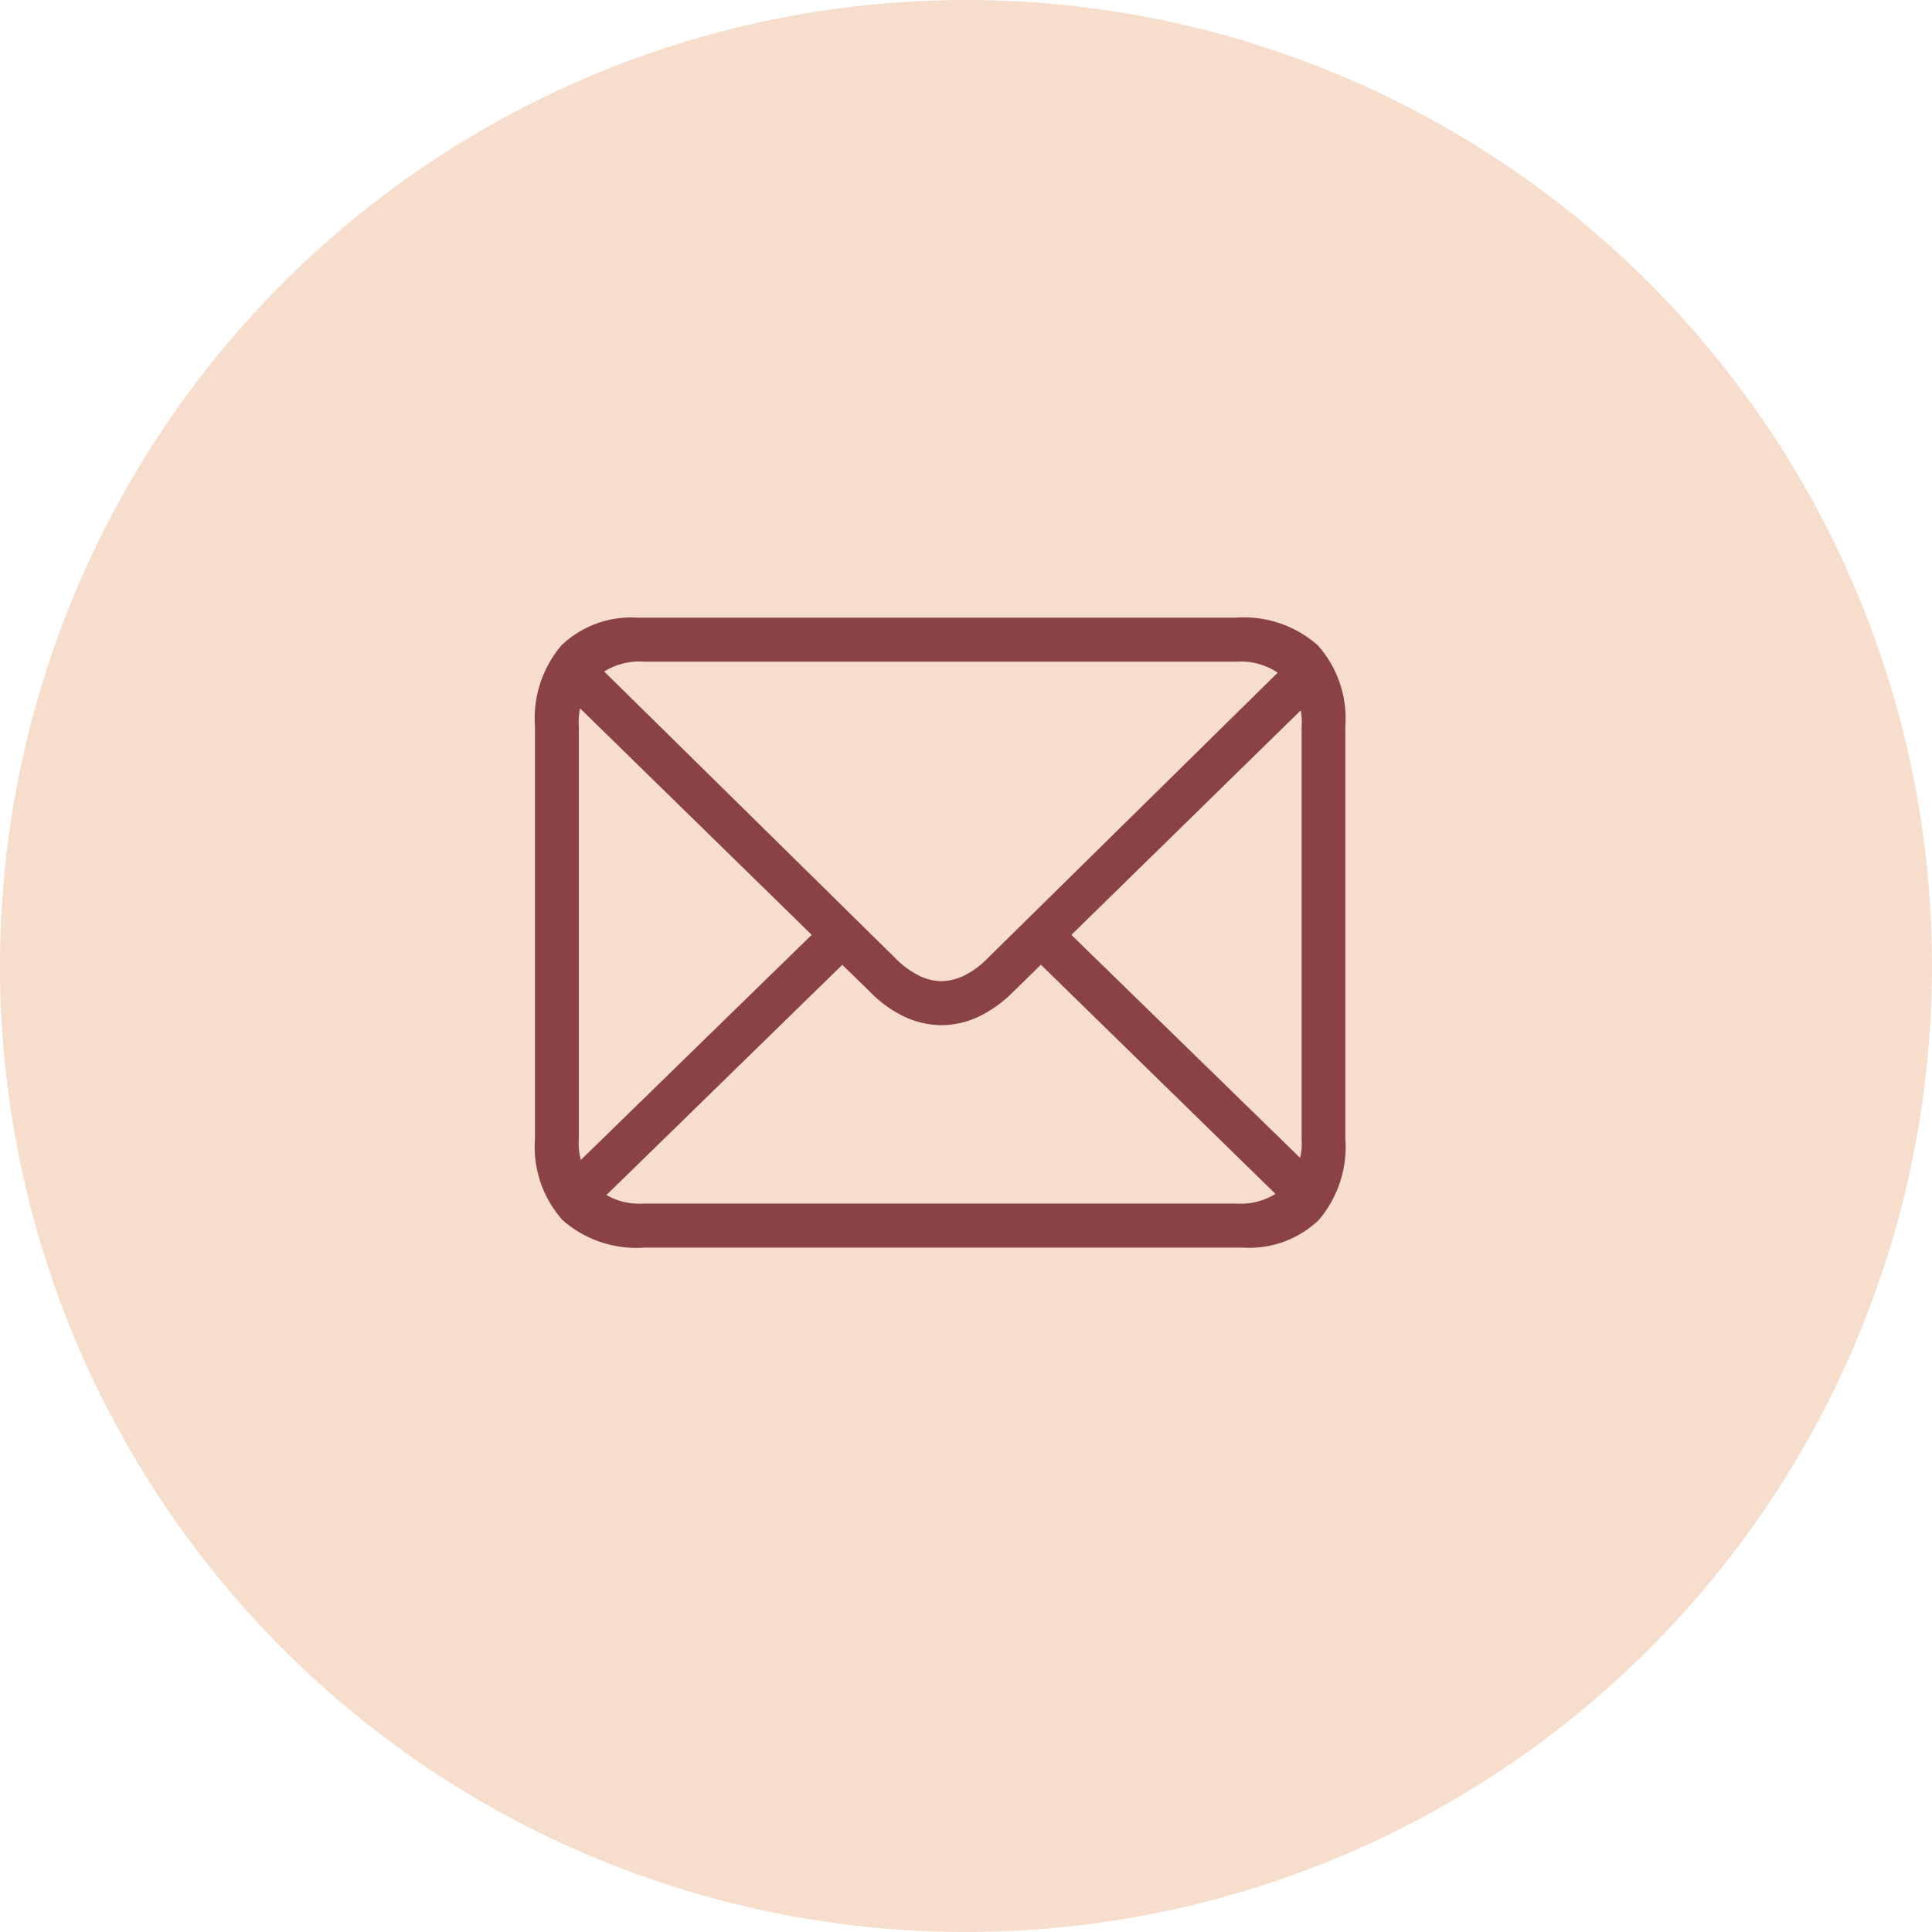
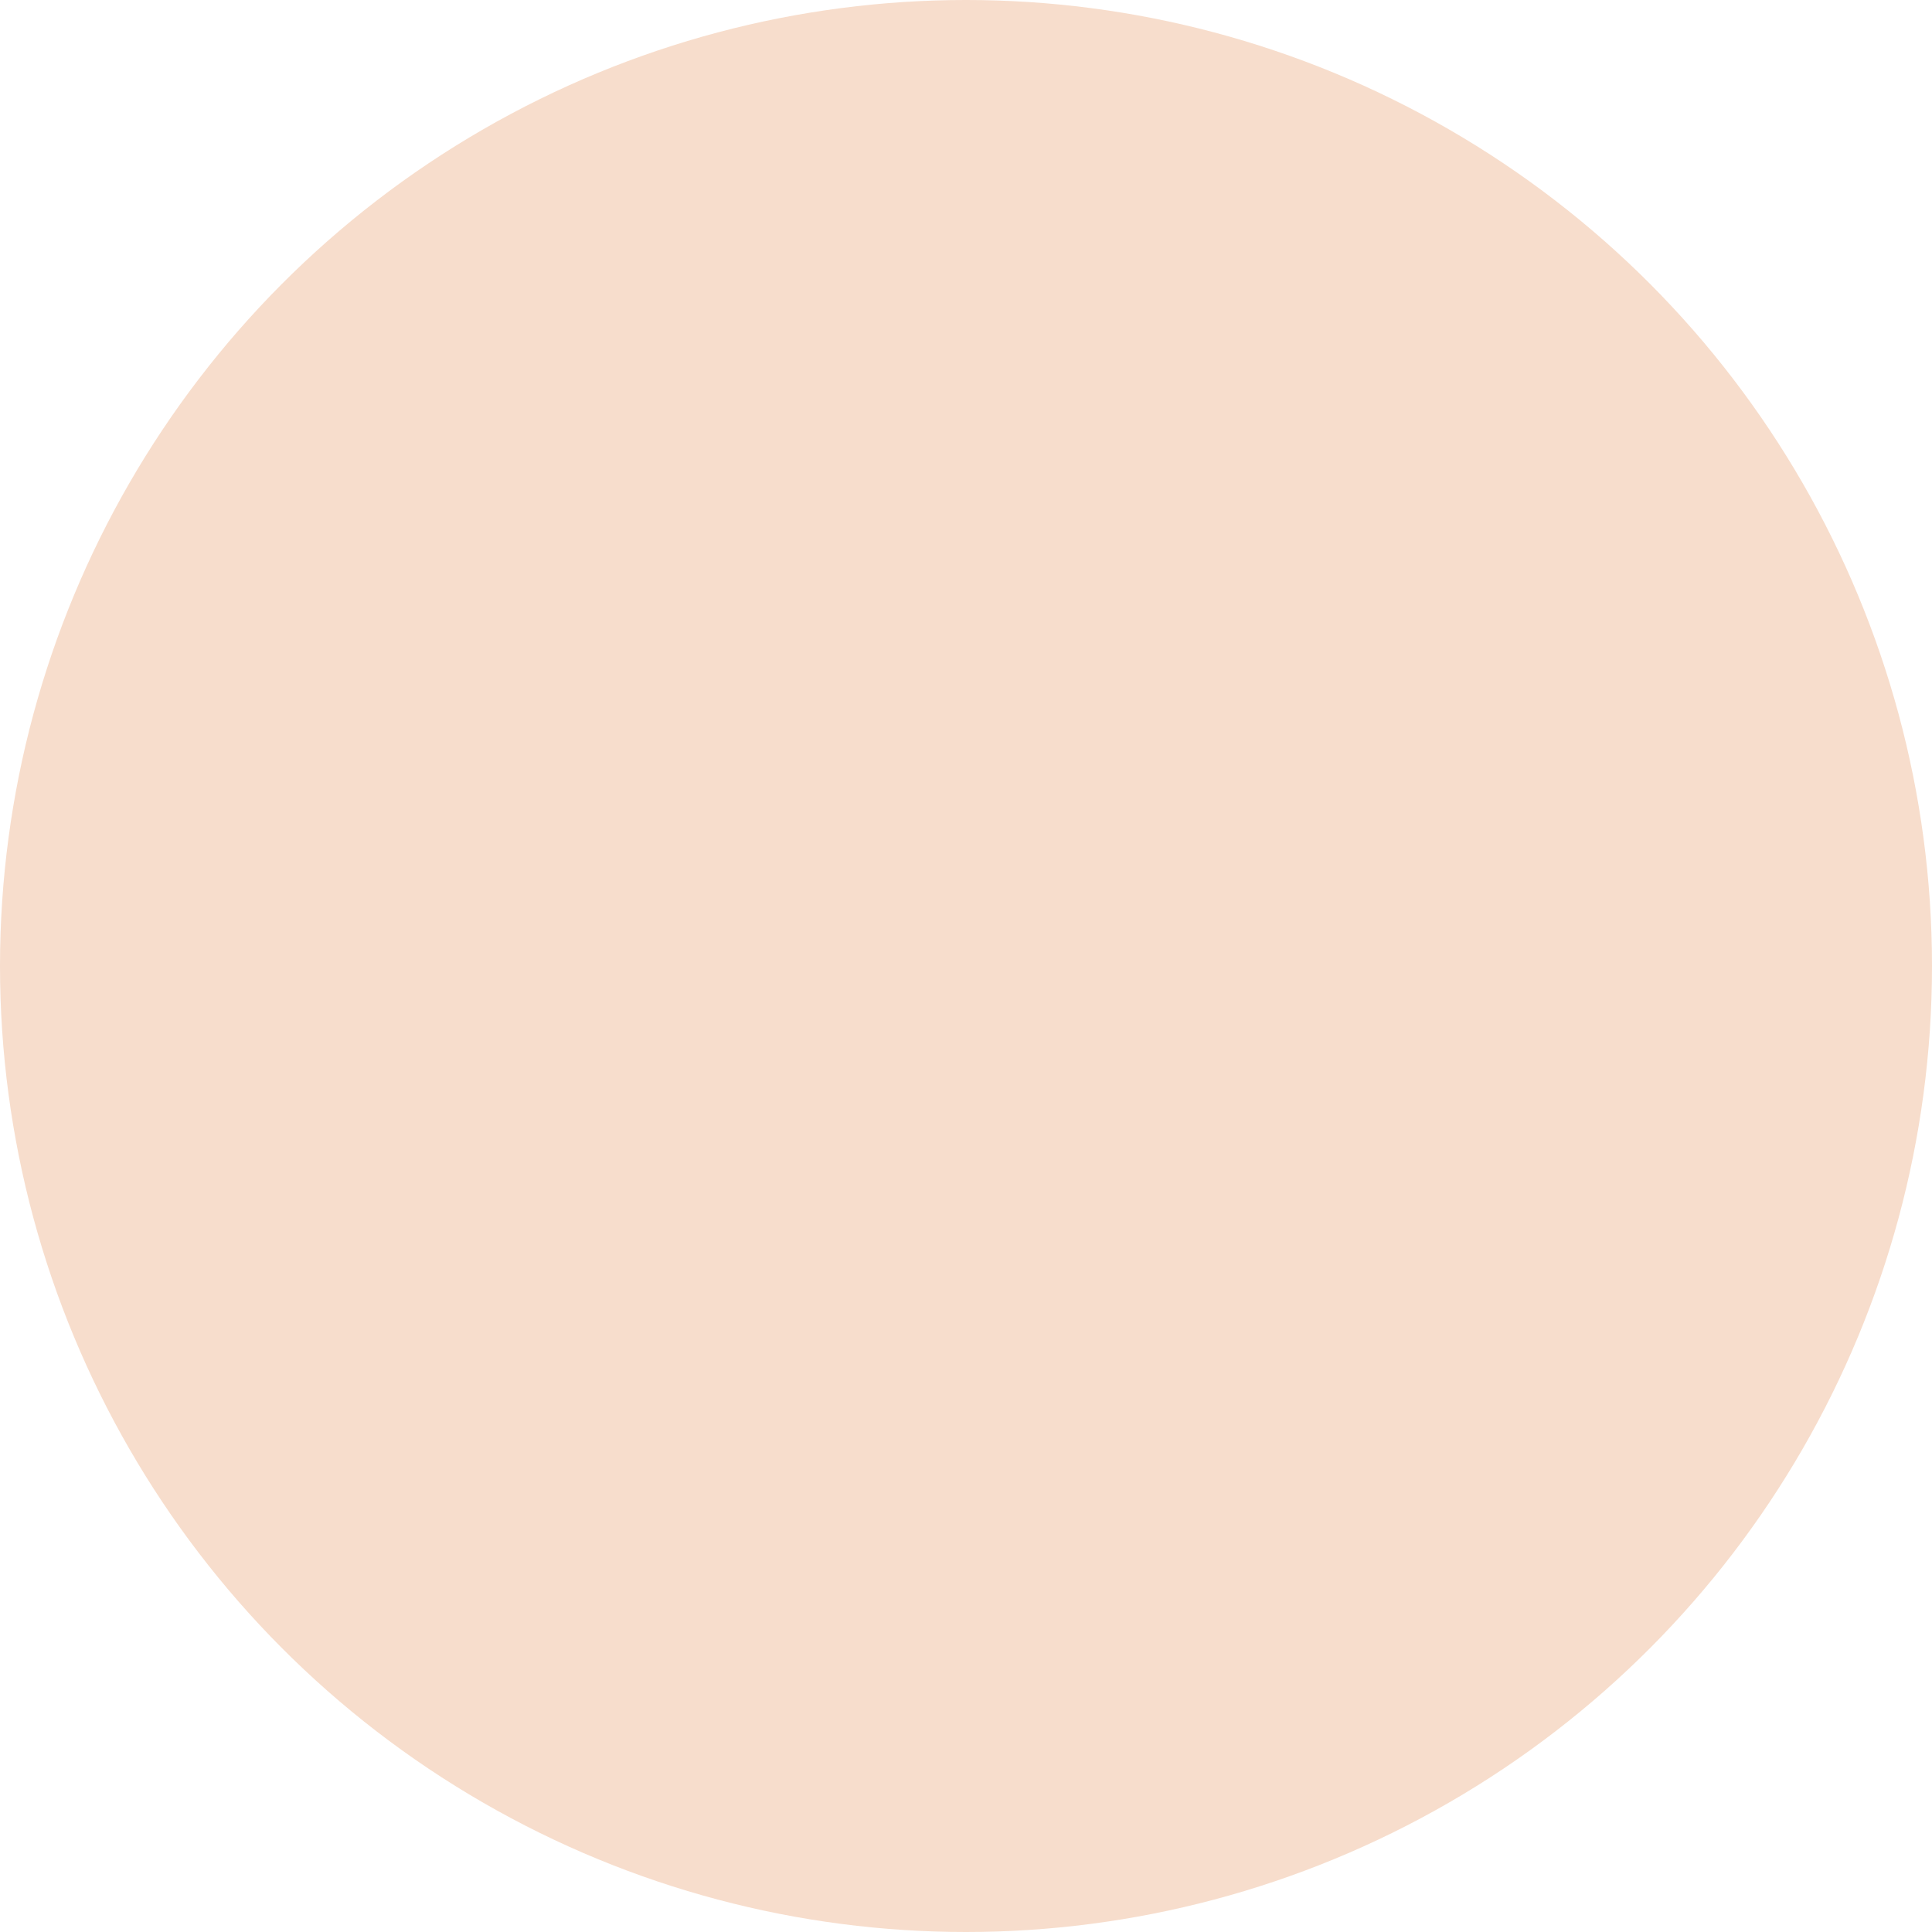
<svg xmlns="http://www.w3.org/2000/svg" id="Group_463076" data-name="Group 463076" width="42.996" height="42.996" viewBox="0 0 42.996 42.996">
  <g id="Group_462293" data-name="Group 462293">
    <g id="Group_463074" data-name="Group 463074">
      <circle id="Ellipse_15460" data-name="Ellipse 15460" cx="21.498" cy="21.498" r="21.498" fill="#f7ddcc" />
    </g>
  </g>
-   <path id="Path_334288" data-name="Path 334288" d="M4.561,1.032H17.87A2.24,2.24,0,0,0,19.56.419a2.509,2.509,0,0,0,.592-1.811v-9.177a2.443,2.443,0,0,0-.615-1.805,2.487,2.487,0,0,0-1.829-.613H4.4a2.246,2.246,0,0,0-1.688.611,2.5,2.5,0,0,0-.594,1.808v9.177A2.45,2.45,0,0,0,2.732.421,2.493,2.493,0,0,0,4.561,1.032ZM4.537.052A1.464,1.464,0,0,1,3.464-.314,1.464,1.464,0,0,1,3.094-1.4v-9.161a1.456,1.456,0,0,1,.37-1.081,1.464,1.464,0,0,1,1.074-.366h13.2a1.464,1.464,0,0,1,1.064.366,1.448,1.448,0,0,1,.377,1.086v9.161A1.44,1.44,0,0,1,18.8-.314a1.465,1.465,0,0,1-1.064.366Zm6.629-3.97a1.969,1.969,0,0,0,.79-.173,2.76,2.76,0,0,0,.806-.57l6.824-6.681-.675-.681L12.184-5.4a1.933,1.933,0,0,1-.527.384,1.169,1.169,0,0,1-.491.118,1.159,1.159,0,0,1-.5-.122,1.923,1.923,0,0,1-.518-.379L3.4-12.043l-.681.681,6.852,6.7a2.678,2.678,0,0,0,.8.57A1.984,1.984,0,0,0,11.167-3.918ZM18.82.054l.667-.686L13.939-6.041l-.675.667Zm-16-.662.662.691L9.072-5.373l-.681-.667Z" transform="translate(9.788 26.733)" fill="#8b4247" />
</svg>